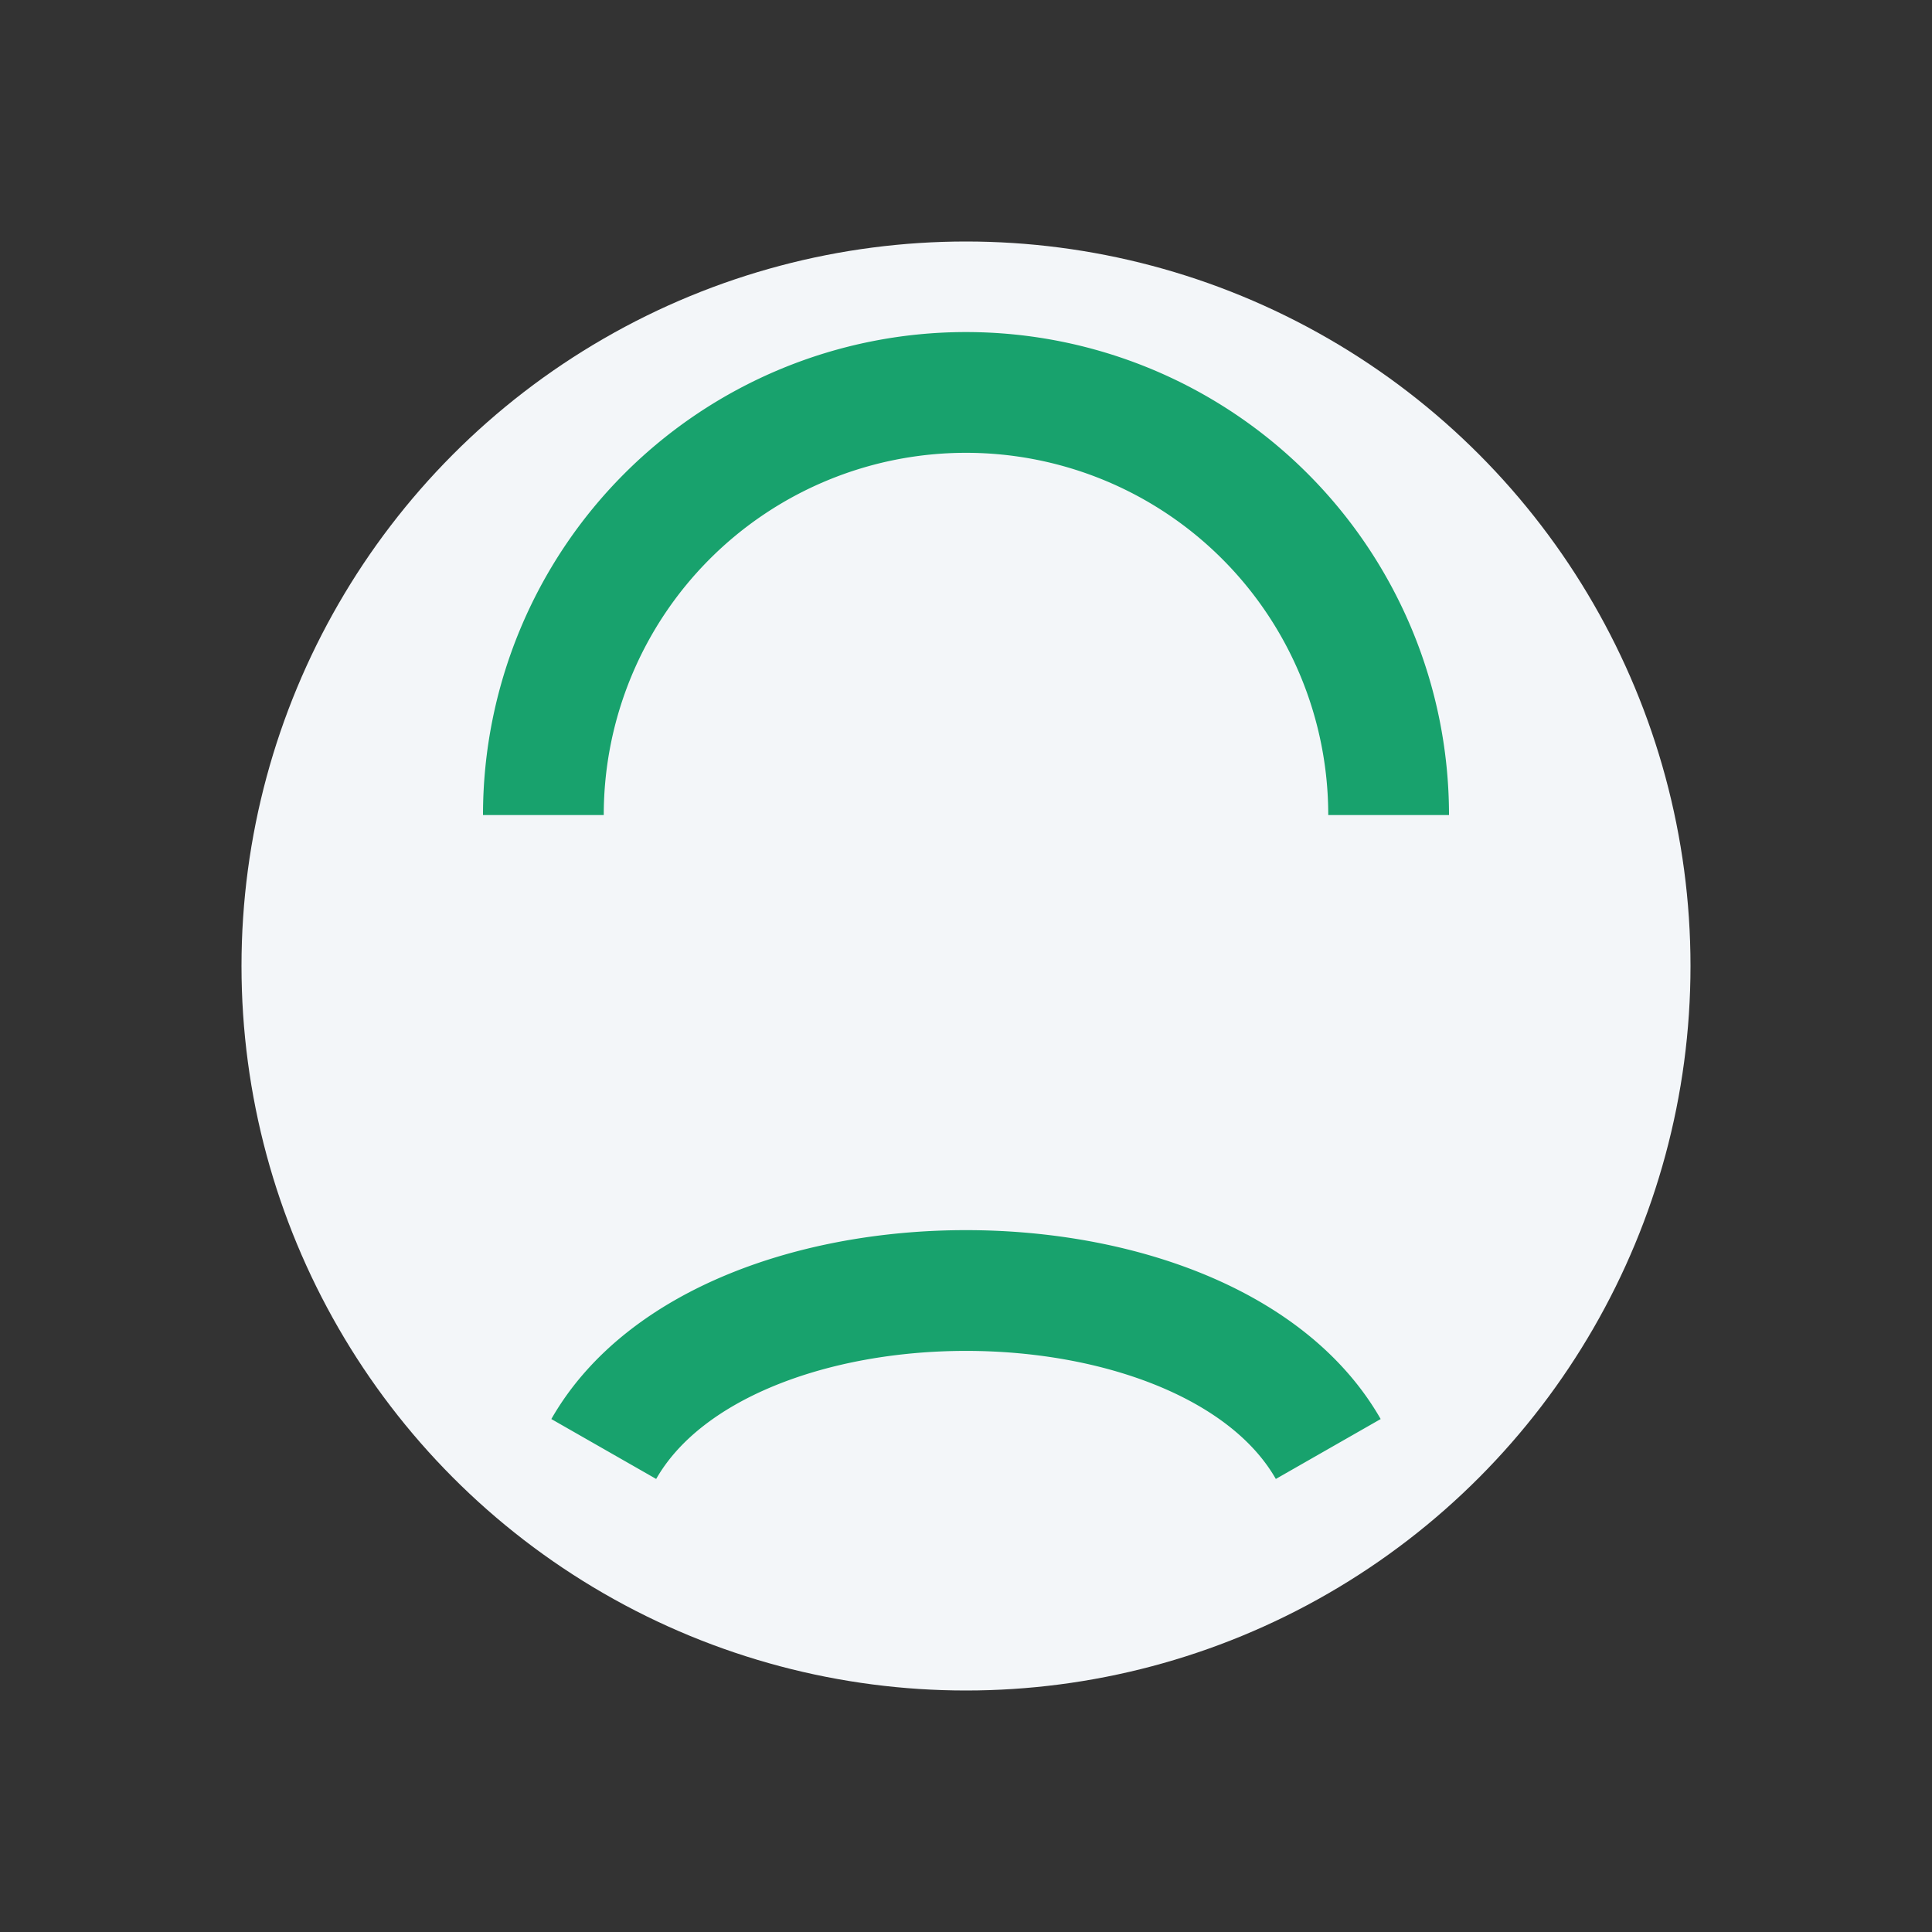
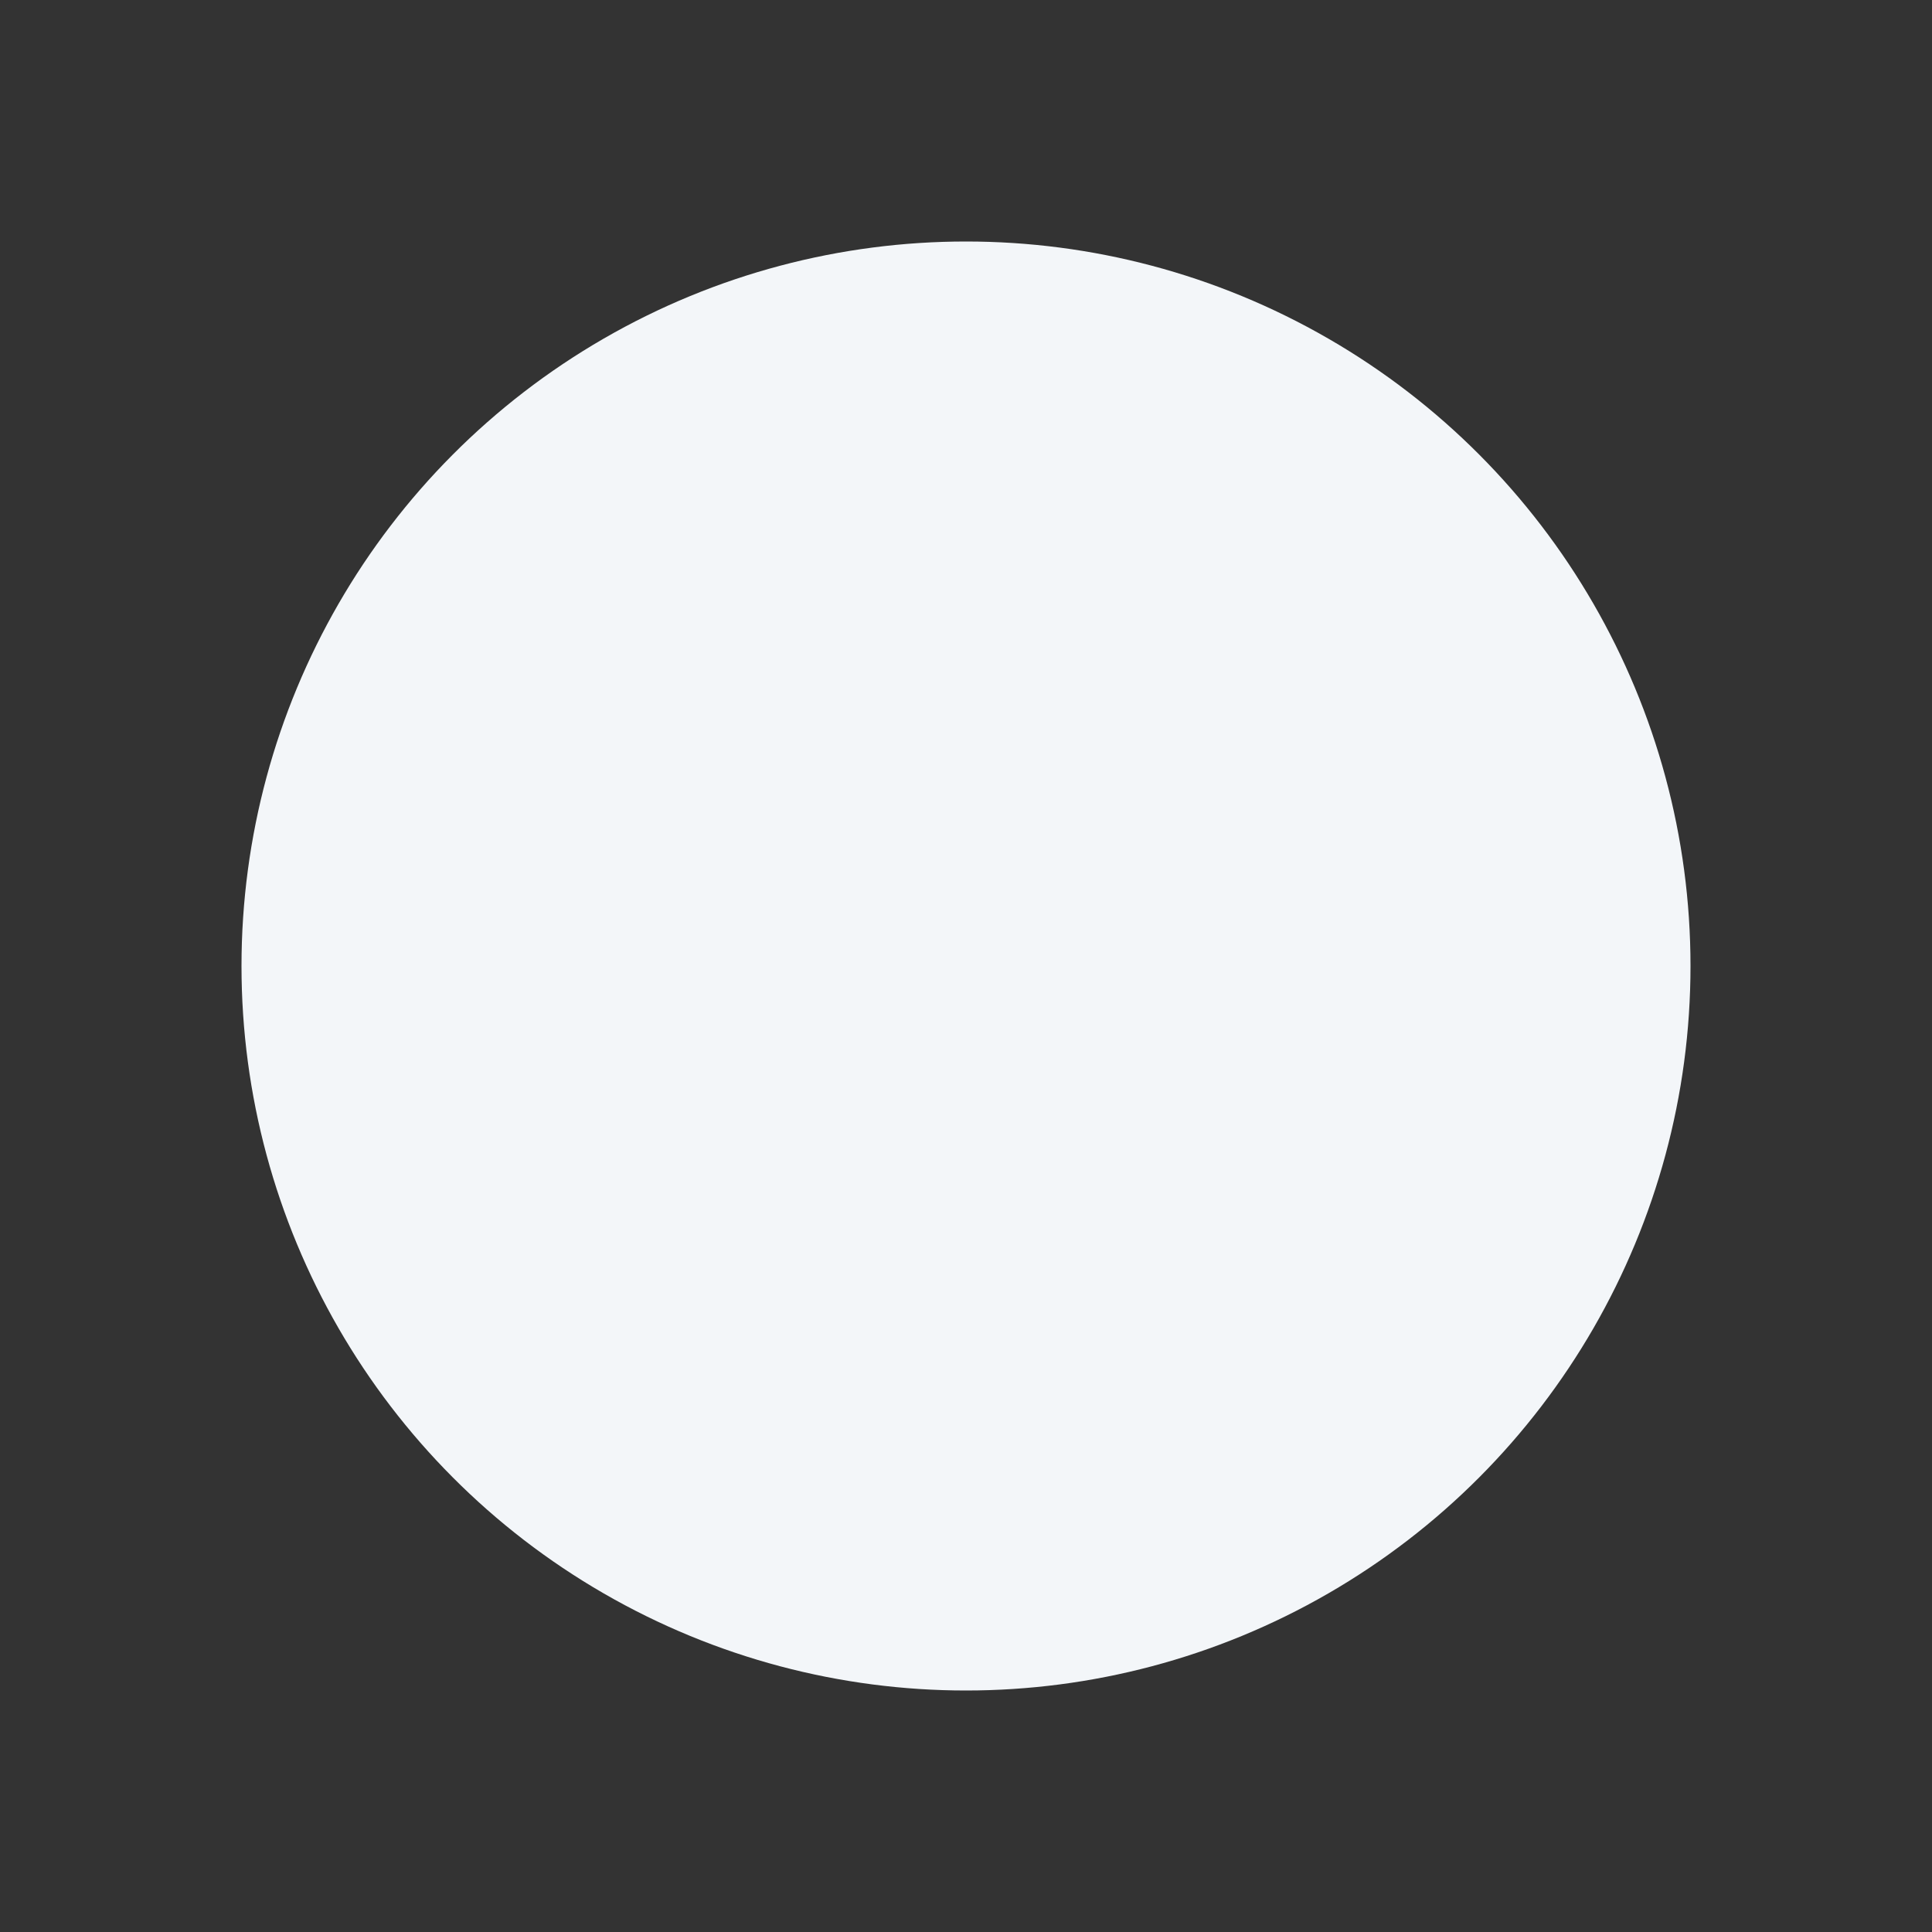
<svg xmlns="http://www.w3.org/2000/svg" width="32" height="32" viewBox="0 0 32 32">
  <rect x="0" y="0" width="32" height="32" fill="#333333" stroke="none" />
  <circle cx="16" cy="16" r="12" fill="#F3F6F9" />
-   <path d="M10 24c2-3.5 10-3.5 12 0M23 13.5a7 7 0 0 0-14 0" stroke="#18A26D" stroke-width="2" fill="none" />
</svg>